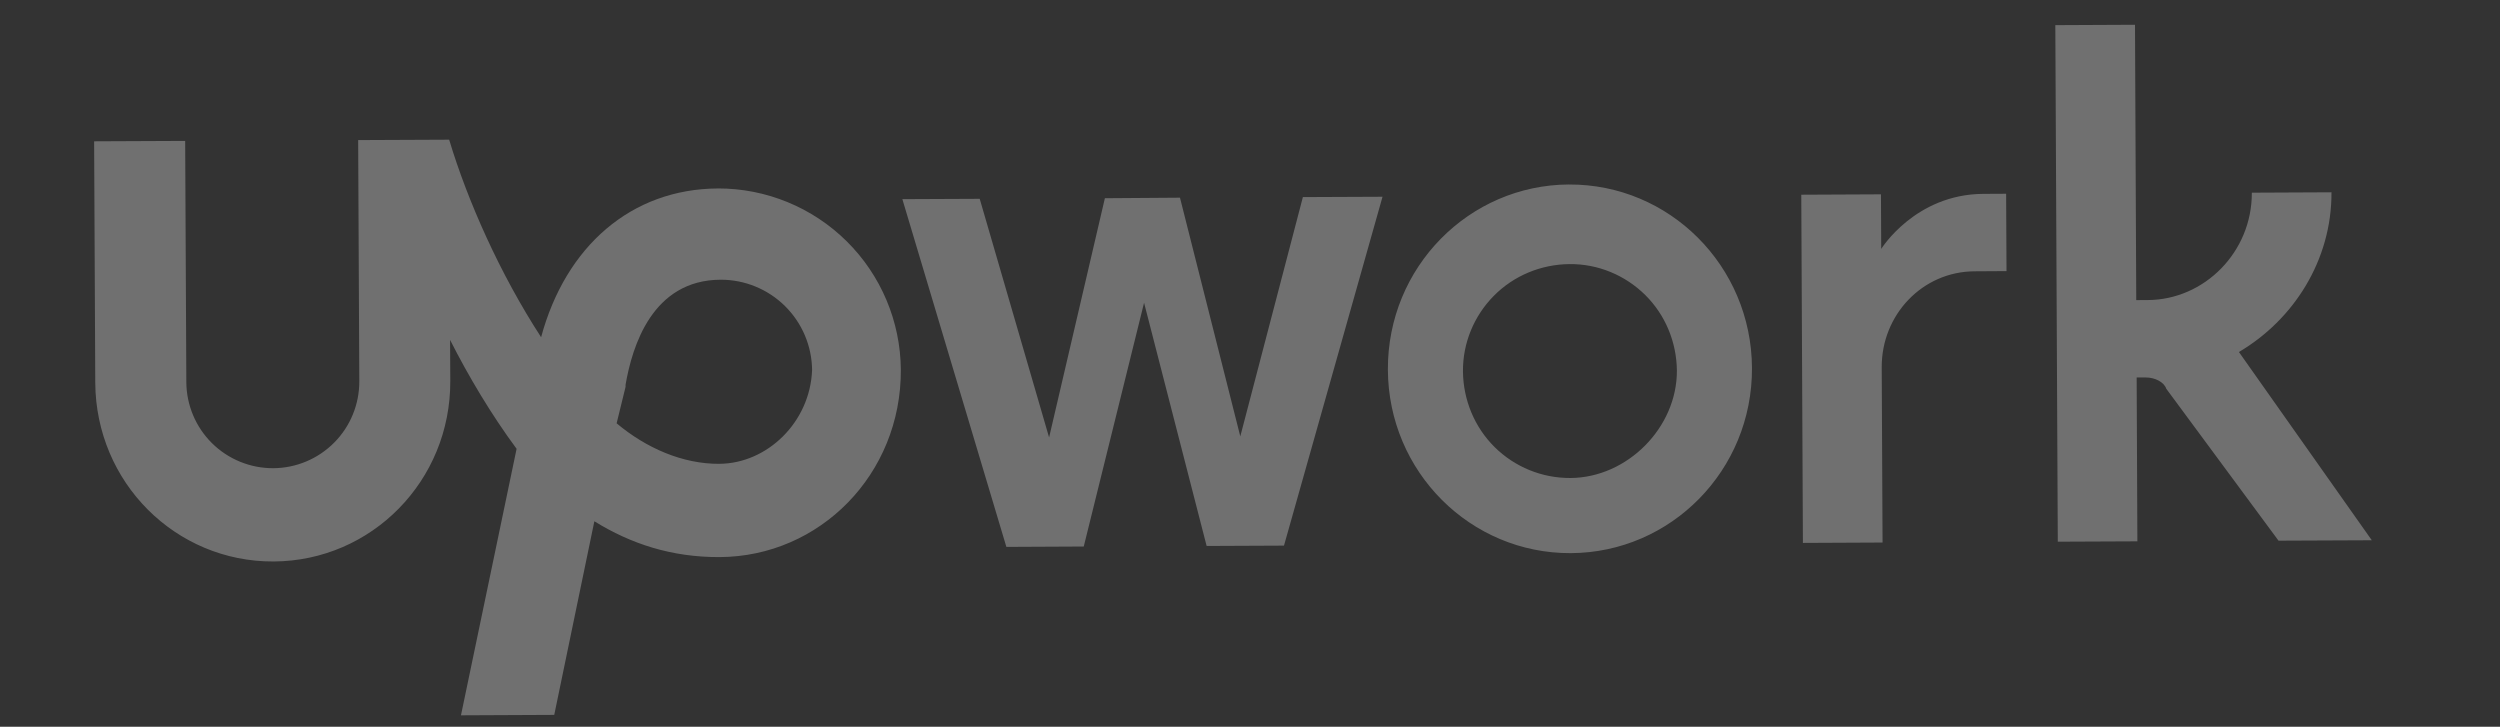
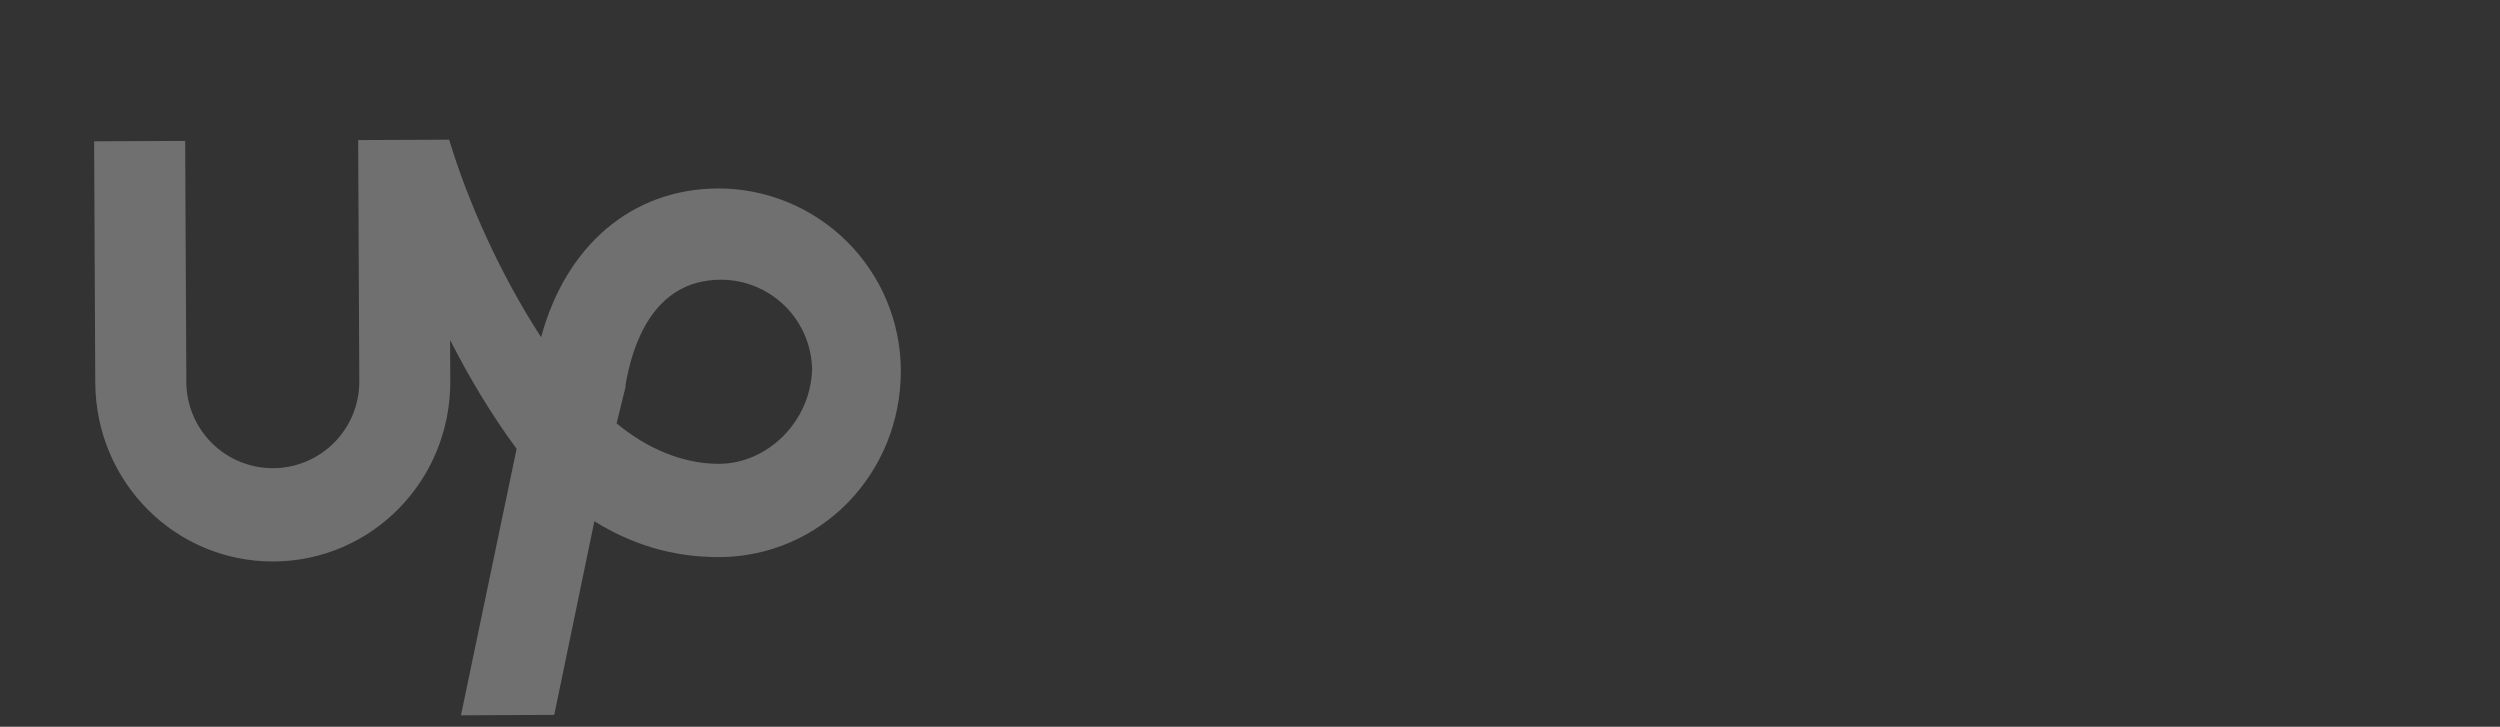
<svg xmlns="http://www.w3.org/2000/svg" fill="none" height="100%" overflow="visible" preserveAspectRatio="none" style="display: block;" viewBox="0 0 86 25" width="100%">
  <rect x="0" y="0" width="86" height="25" fill="#333333" stroke="none" />
  <g id="Upwork-logo 1" opacity="0.3">
-     <path d="M53.976 6.346C50.533 6.362 47.728 9.192 47.743 12.716C47.759 16.24 50.592 19.044 54.035 19.028C57.479 19.012 60.285 16.181 60.268 12.659C60.251 9.136 57.419 6.331 53.974 6.347L53.976 6.346ZM54.023 16.443C53.047 16.449 52.109 16.066 51.415 15.38C50.722 14.693 50.337 13.758 50.326 12.782C50.316 11.805 50.704 10.867 51.39 10.174C52.077 9.48 53.012 9.095 53.988 9.085C54.964 9.074 55.902 9.462 56.596 10.148C57.29 10.835 57.674 11.77 57.685 12.746C57.695 14.705 55.981 16.433 54.023 16.443ZM67.926 9.333C66.125 9.341 64.723 10.835 64.731 12.636L64.76 18.663L62.02 18.676L61.964 6.698L64.705 6.685L64.714 8.563C64.714 8.563 65.879 6.68 68.228 6.669L69.011 6.665L69.024 9.326L67.926 9.333ZM40.591 6.8L42.666 15.011L44.819 6.78L47.559 6.768L44.169 18.769L41.508 18.781L39.356 10.415L37.281 18.8L34.619 18.813L31.041 6.851L33.702 6.839L36.089 15.048L38.008 6.819L40.591 6.8ZM77.019 12.109C78.891 11.005 80.214 8.963 80.203 6.615L77.463 6.628C77.473 8.663 75.835 10.315 73.879 10.322L73.487 10.324L73.444 0.852L70.703 0.865L70.788 18.634L73.526 18.622L73.501 12.986L73.813 12.985C74.127 12.984 74.441 13.139 74.52 13.373L78.381 18.599L81.59 18.585L77.019 12.109Z" fill="white" id="Vector" />
    <path d="M24.696 6.483C21.722 6.498 19.46 8.465 18.614 11.6C17.195 9.415 16.087 6.915 15.451 4.805L12.321 4.819L12.36 13.117C12.363 13.906 12.053 14.664 11.498 15.224C10.943 15.785 10.188 16.102 9.399 16.106C8.61 16.109 7.852 15.799 7.291 15.244C6.731 14.689 6.414 13.934 6.41 13.145L6.37 4.847L3.238 4.861L3.277 13.159C3.294 16.602 6.045 19.331 9.412 19.315C12.779 19.298 15.506 16.546 15.49 13.102L15.483 11.693C16.114 12.941 16.904 14.268 17.771 15.439L15.857 24.607L19.066 24.592L20.446 17.932C21.702 18.709 23.106 19.172 24.756 19.164C28.201 19.147 31.007 16.317 30.989 12.716C30.976 11.056 30.307 9.47 29.128 8.302C27.949 7.134 26.356 6.48 24.697 6.482L24.696 6.483ZM24.741 15.956C23.488 15.961 22.234 15.419 21.212 14.562L21.519 13.309V13.238C21.749 11.905 22.441 9.632 24.79 9.622C25.618 9.62 26.414 9.946 27.003 10.528C27.592 11.11 27.928 11.902 27.936 12.73C27.866 14.531 26.386 15.947 24.741 15.955L24.741 15.956Z" fill="white" id="Vector_2" />
  </g>
</svg>